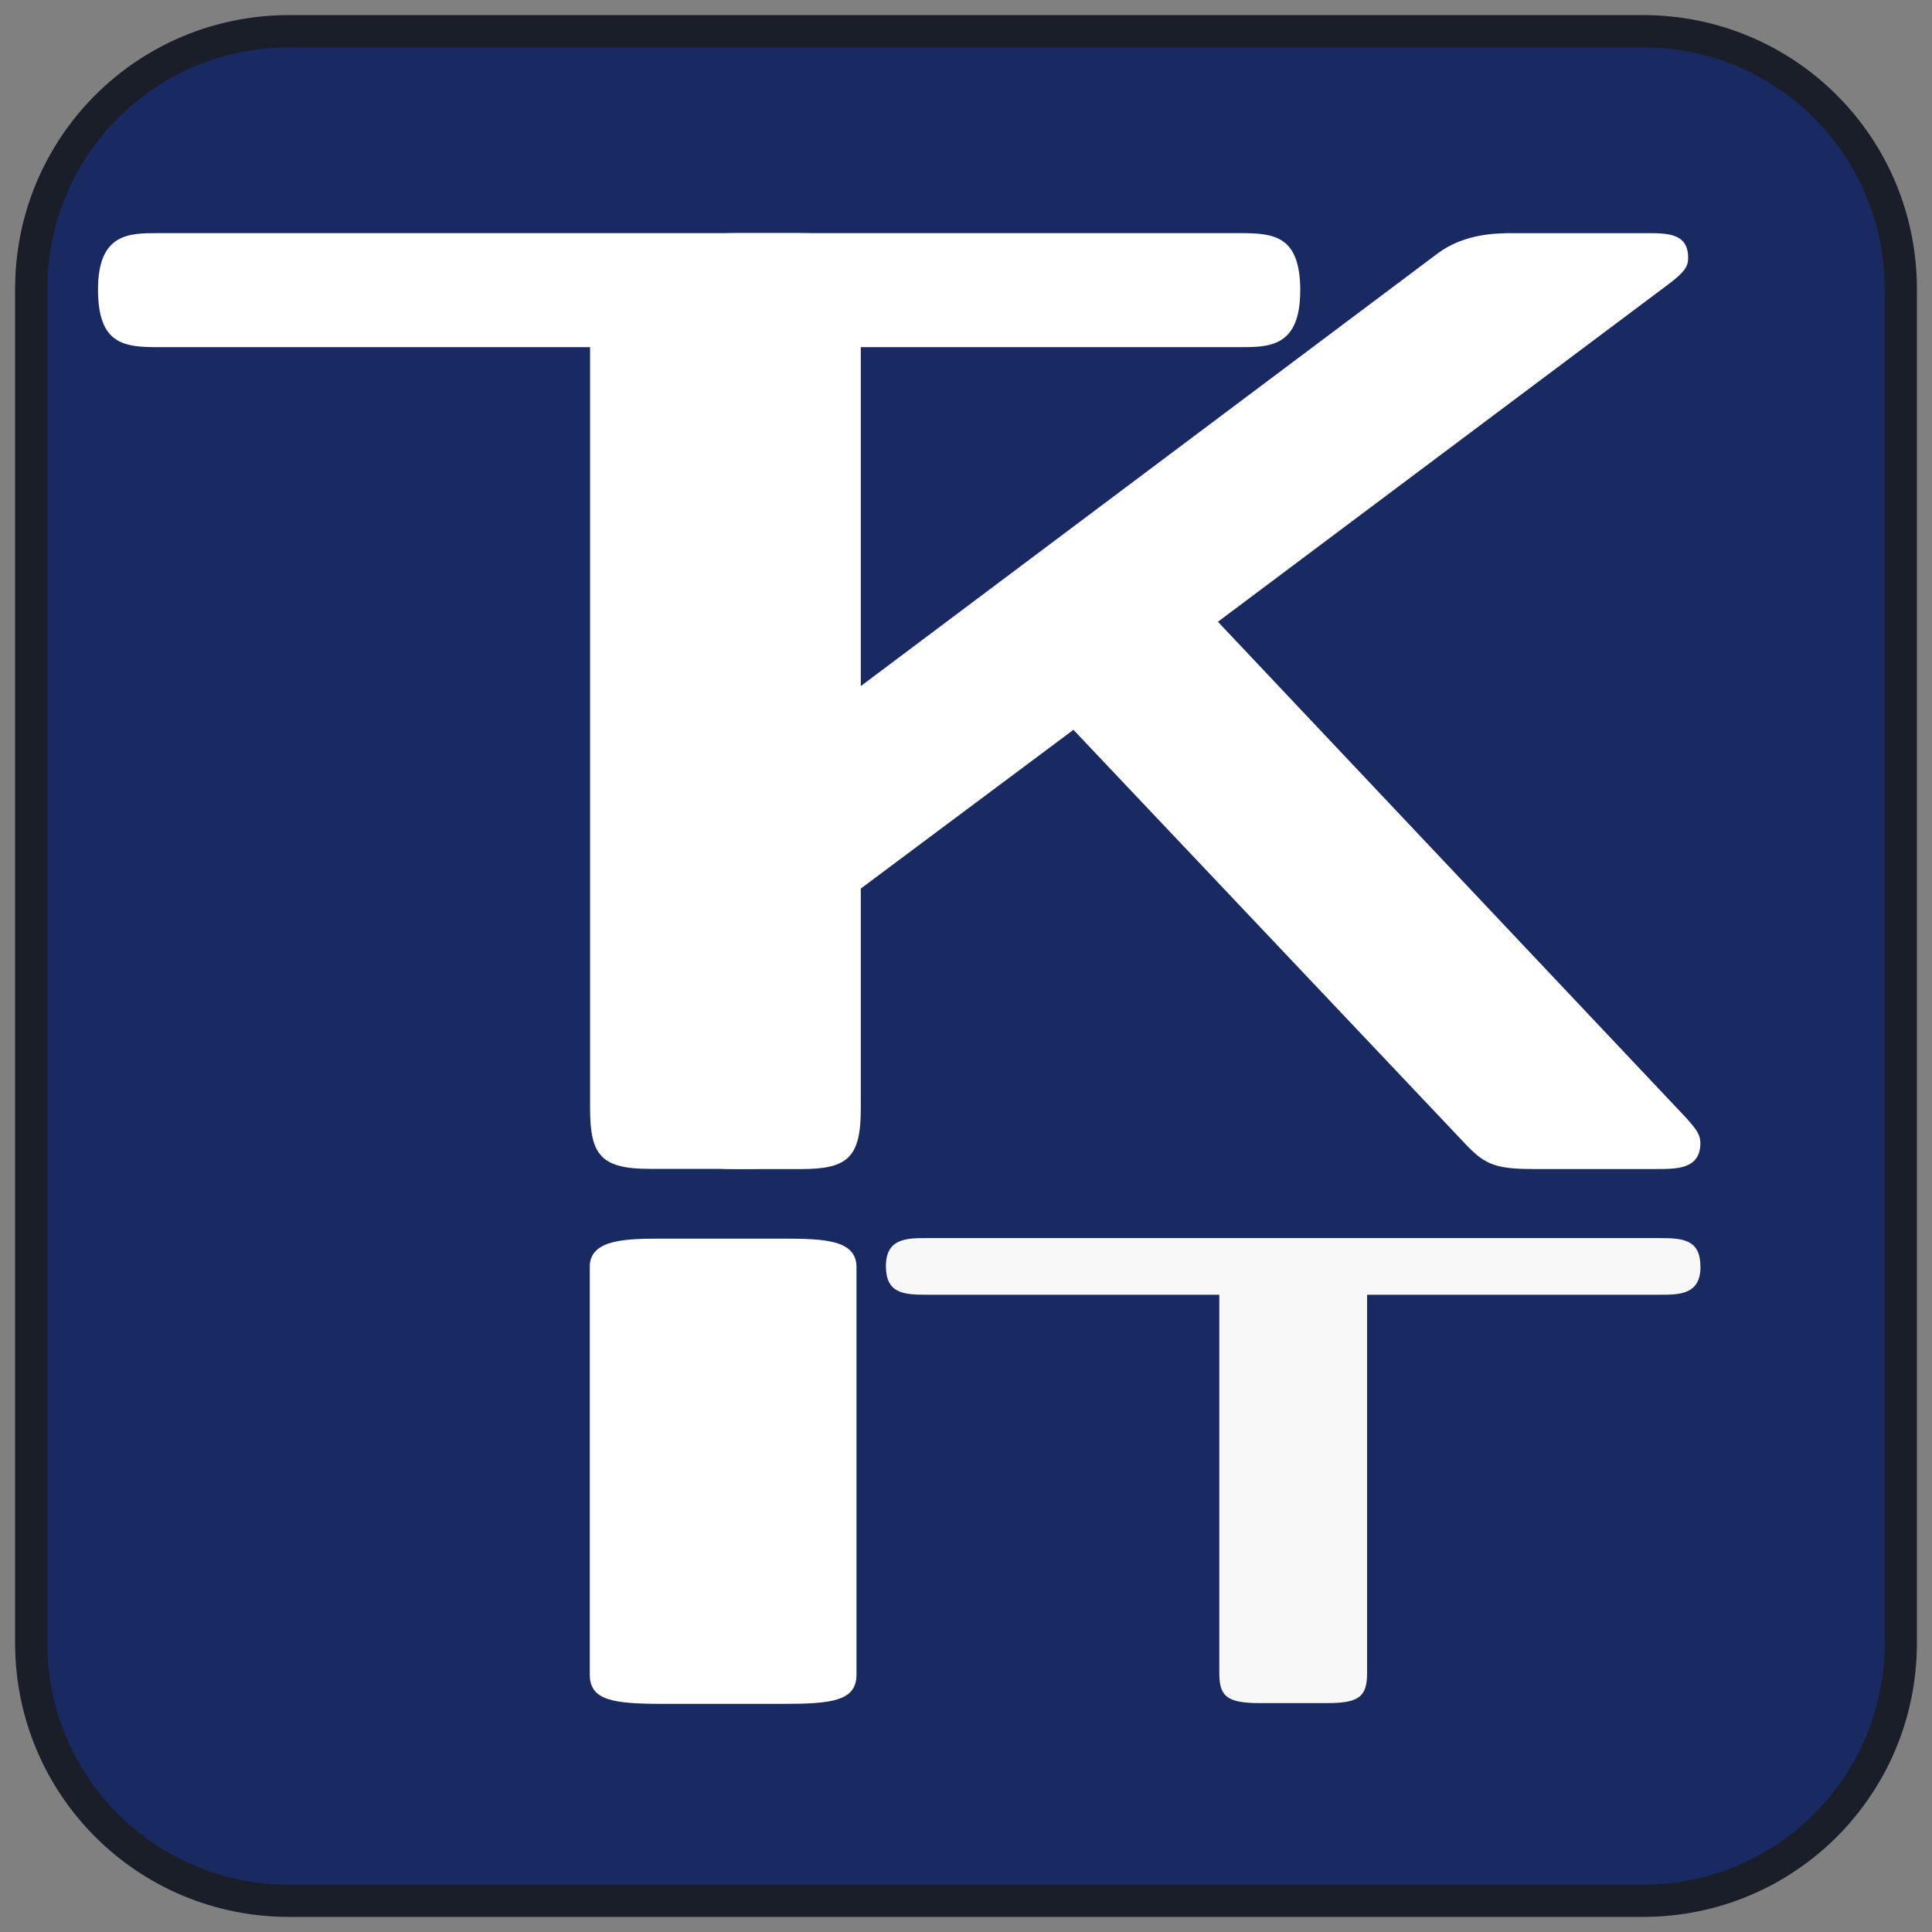
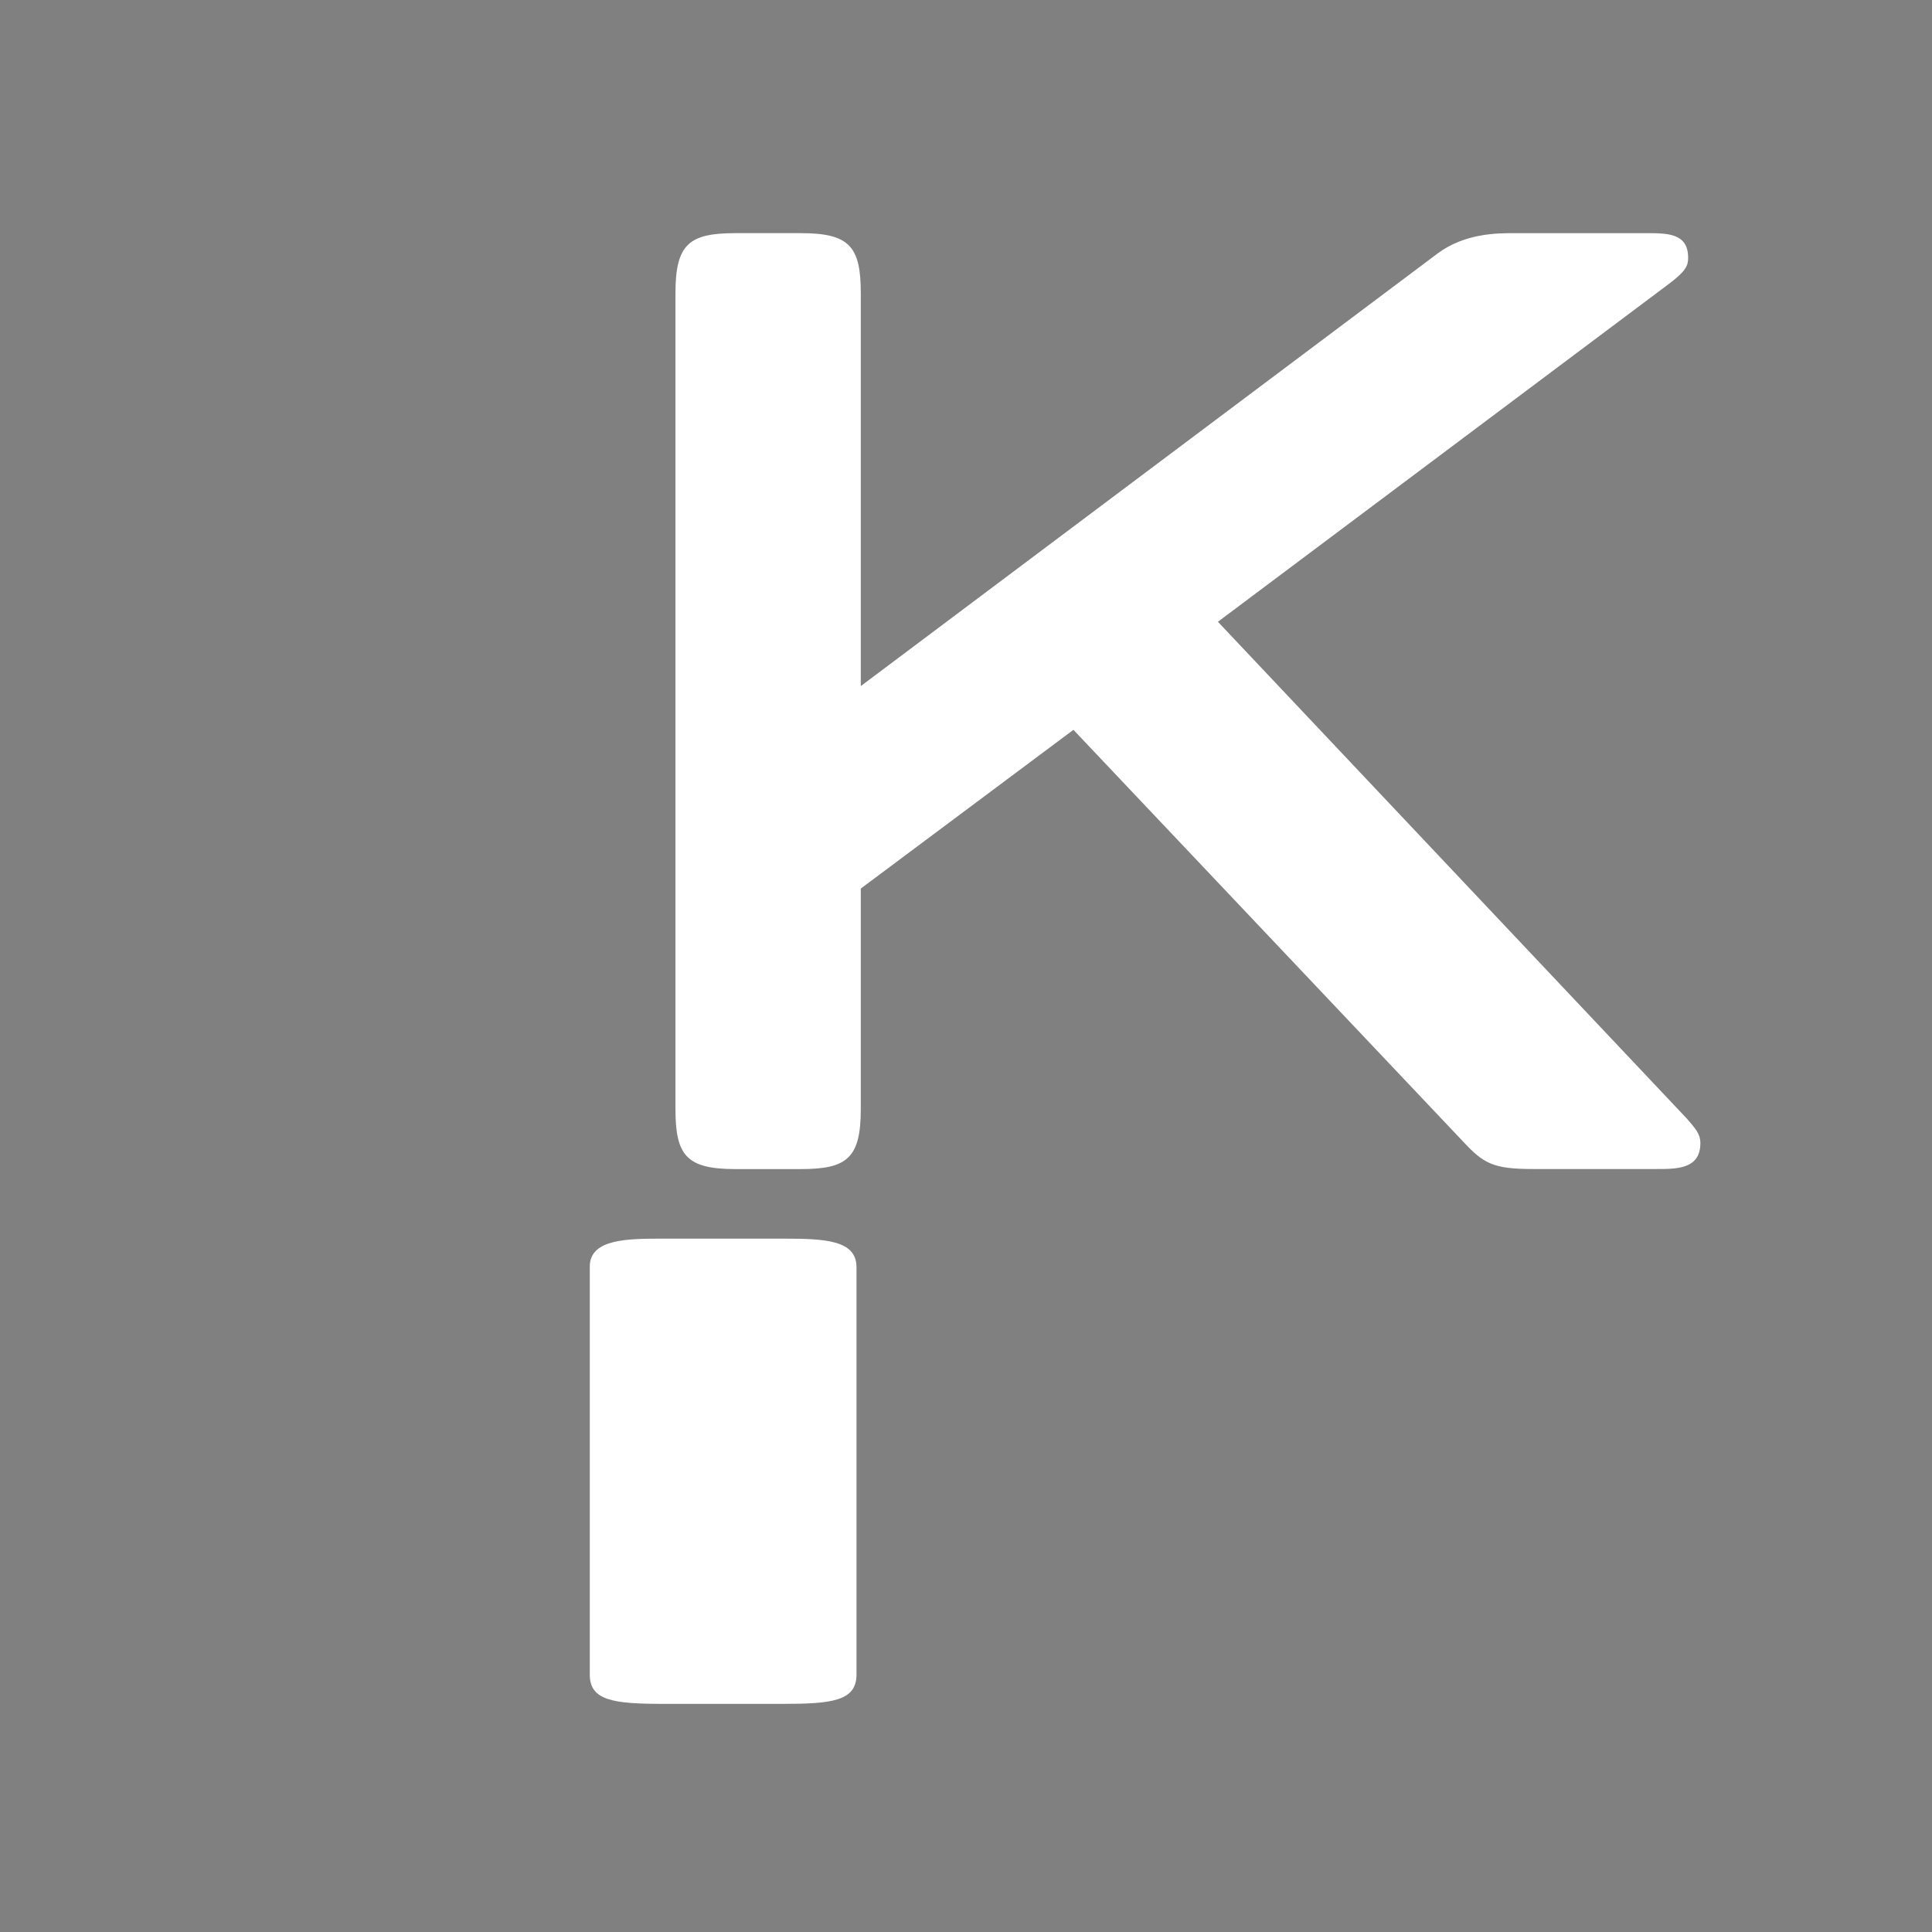
<svg xmlns="http://www.w3.org/2000/svg" xmlns:ns1="http://www.inkscape.org/namespaces/inkscape" xmlns:ns2="http://sodipodi.sourceforge.net/DTD/sodipodi-0.dtd" width="32mm" height="32mm" viewBox="0 0 32 32" version="1.1" id="svg5" ns1:version="1.2.1 (9c6d41e410, 2022-07-14)" ns2:docname="favicon.svg" ns1:export-filename="Logo_font.svg" ns1:export-xdpi="27.093334" ns1:export-ydpi="27.093334">
  <rect x="0" y="0" width="32" height="32" fill="#808080" stroke="none" />
  <ns2:namedview id="namedview7" pagecolor="#ffffff" bordercolor="#666666" borderopacity="1.0" ns1:showpageshadow="2" ns1:pageopacity="0.0" ns1:pagecheckerboard="0" ns1:deskcolor="#d1d1d1" ns1:document-units="mm" showgrid="false" ns1:zoom="2.0000001" ns1:cx="123.49999" ns1:cy="96.499995" ns1:window-width="1920" ns1:window-height="1043" ns1:window-x="0" ns1:window-y="0" ns1:window-maximized="1" ns1:current-layer="layer2" />
  <defs id="defs2" />
  <g ns1:label="Ebene 1" ns1:groupmode="layer" id="layer1">
-     <path id="rect197" style="fill:#192961;stroke:#191e28;stroke-width:0.534;stroke-linecap:round" ns1:label="rect197" d="M 4.788,0.517 H 27.212 c 2.366,0 4.271,1.905 4.271,4.271 V 27.212 c 0,2.366 -1.905,4.271 -4.271,4.271 H 4.788 c -2.366,0 -4.271,-1.905 -4.271,-4.271 V 4.788 c 0,-2.366 1.905,-4.271 4.271,-4.271 z" />
-   </g>
+     </g>
  <g ns1:groupmode="layer" id="layer2" ns1:label="Ebene 2">
    <g aria-label="T" transform="scale(0.996,1.004)" id="text2030" style="font-weight:bold;font-size:22.669px;line-height:1.25;font-family:MnSymbol;-inkscape-font-specification:'MnSymbol Bold';stroke-width:0.266">
-       <path d="m 21.623,4.798 c 0,-0.907 -0.431,-0.952 -0.997,-0.952 H 2.627 c -0.476,0 -0.997,0 -0.997,0.929 0,0.907 0.431,0.952 0.997,0.952 H 9.813 V 18.286 c 0,0.771 0.181,0.997 0.997,0.997 h 1.632 c 0.771,0 0.997,-0.181 0.997,-0.997 V 5.727 h 7.186 c 0.476,0 0.997,0 0.997,-0.929 z" style="font-family:'Latin Modern Sans Quotation';-inkscape-font-specification:'Latin Modern Sans Quotation Bold';fill:#ffffff" id="path1874" />
-     </g>
+       </g>
    <g aria-label="T" transform="scale(1.163,0.86)" id="text2030-7" style="font-weight:bold;font-size:13.152px;line-height:1.25;font-family:MnSymbol;-inkscape-font-specification:'MnSymbol Bold';fill:#f8f8f8;stroke-width:0.308">
-       <path d="m 24.217,24.397 c 0,-0.526 -0.25,-0.552 -0.579,-0.552 H 13.196 c -0.276,0 -0.579,0 -0.579,0.539 0,0.526 0.25,0.552 0.579,0.552 h 4.169 v 7.286 c 0,0.447 0.105,0.579 0.579,0.579 h 0.947 c 0.447,0 0.579,-0.105 0.579,-0.579 v -7.286 h 4.169 c 0.276,0 0.579,0 0.579,-0.539 z" style="font-family:'Latin Modern Sans Quotation';-inkscape-font-specification:'Latin Modern Sans Quotation Bold'" id="path1877" />
-     </g>
+       </g>
    <g aria-label="I" transform="scale(1.566,0.639)" id="text2030-0" style="font-weight:bold;font-size:17.63px;line-height:1.25;font-family:MnSymbol;-inkscape-font-specification:'MnSymbol Bold';fill:#ffffff;stroke-width:0.413">
      <path d="m 9.059,43.406 v -10.56 c 0,-0.705 -0.335,-0.74 -0.776,-0.74 H 7.014 c -0.37,0 -0.776,0 -0.776,0.723 v 10.578 c 0,0.67 0.247,0.758 0.776,0.758 H 8.283 c 0.511,0 0.776,-0.071 0.776,-0.758 z" style="font-family:'Latin Modern Sans Quotation';-inkscape-font-specification:'Latin Modern Sans Quotation Bold'" id="path1880" />
    </g>
    <g aria-label="K" transform="scale(0.998,1.002)" id="text2030-1" style="font-size:22.619px;line-height:1.25;fill:#ffffff;stroke-width:0.265">
      <path d="m 28.22,18.896 c 0,-0.158 -0.09,-0.249 -0.226,-0.407 l -7.781,-8.211 7.487,-5.587 c 0.271,-0.204 0.317,-0.294 0.317,-0.43 0,-0.407 -0.339,-0.407 -0.701,-0.407 h -2.194 c -0.271,0 -0.814,0 -1.267,0.339 L 14.286,11.341 V 4.849 c 0,-0.769 -0.181,-0.995 -0.995,-0.995 h -1.086 c -0.769,0 -0.995,0.181 -0.995,0.995 V 18.33 c 0,0.769 0.181,0.995 0.995,0.995 h 1.086 c 0.769,0 0.995,-0.181 0.995,-0.995 v -3.642 l 3.529,-2.624 6.469,6.808 c 0.339,0.362 0.498,0.452 1.154,0.452 h 2.058 c 0.339,0 0.724,0 0.724,-0.43 z" style="font-weight:bold;font-family:'Latin Modern Sans Quotation';-inkscape-font-specification:'Latin Modern Sans Quotation Bold'" id="path1883" />
    </g>
  </g>
</svg>